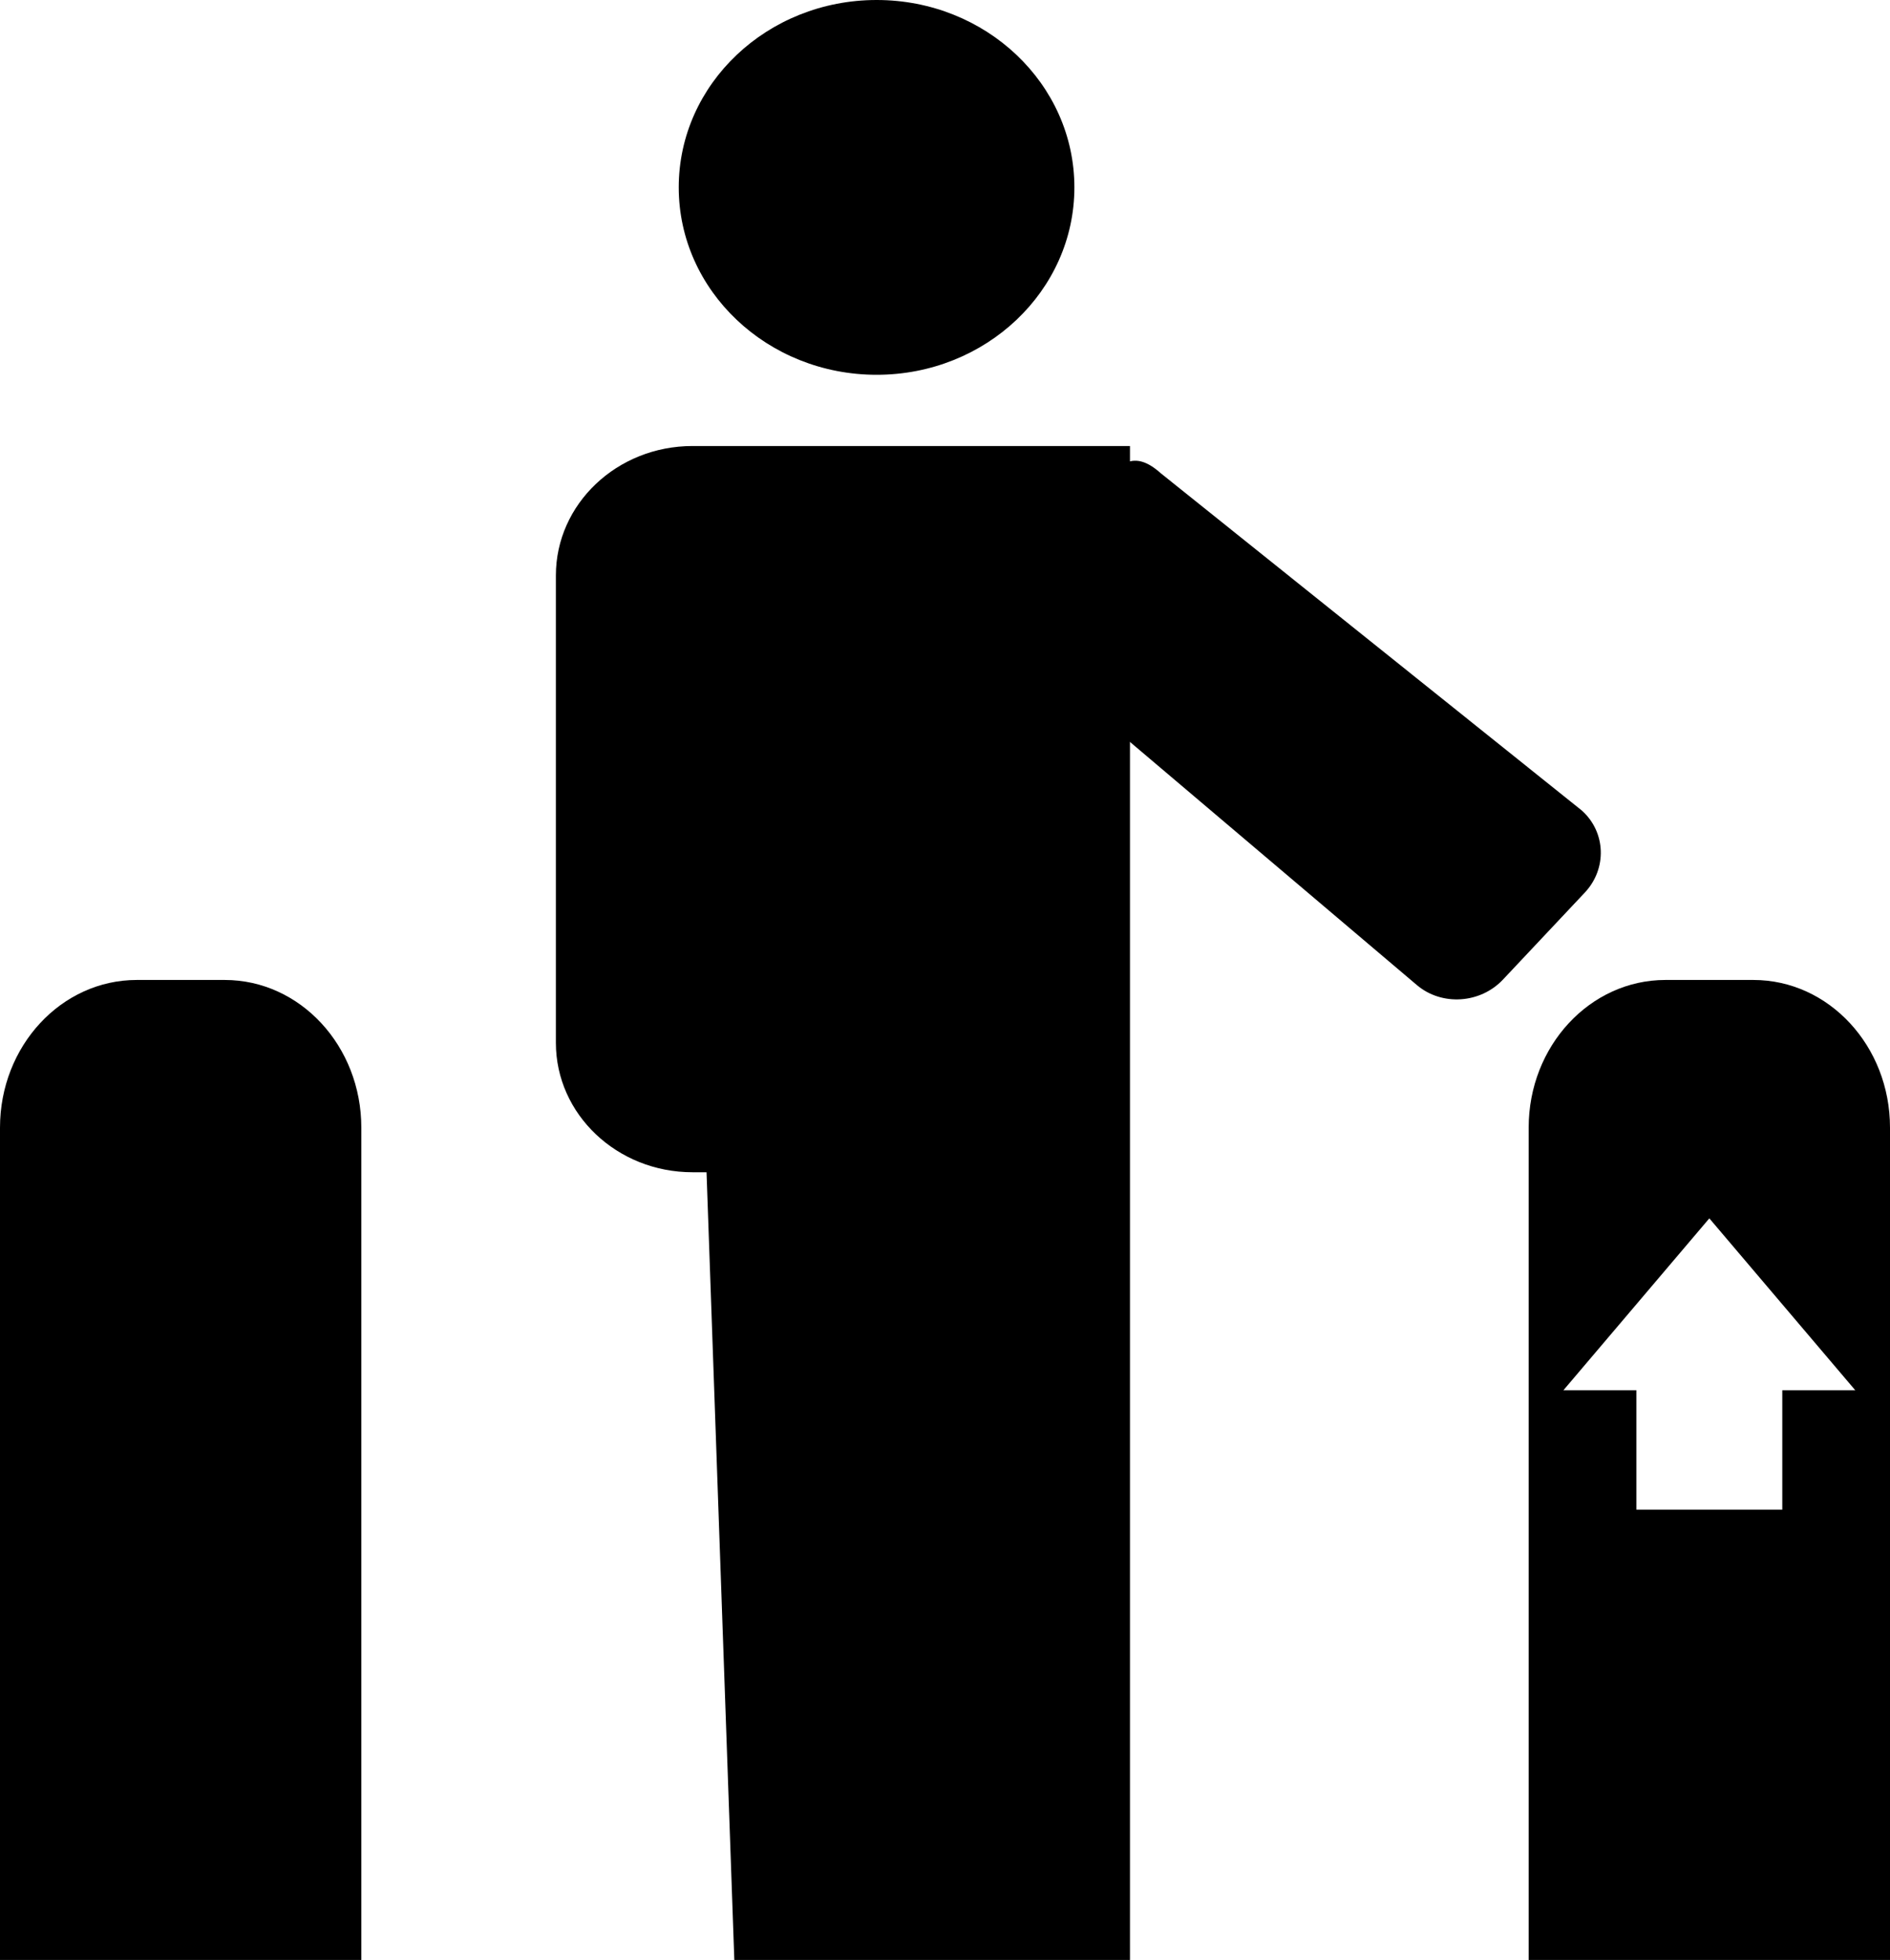
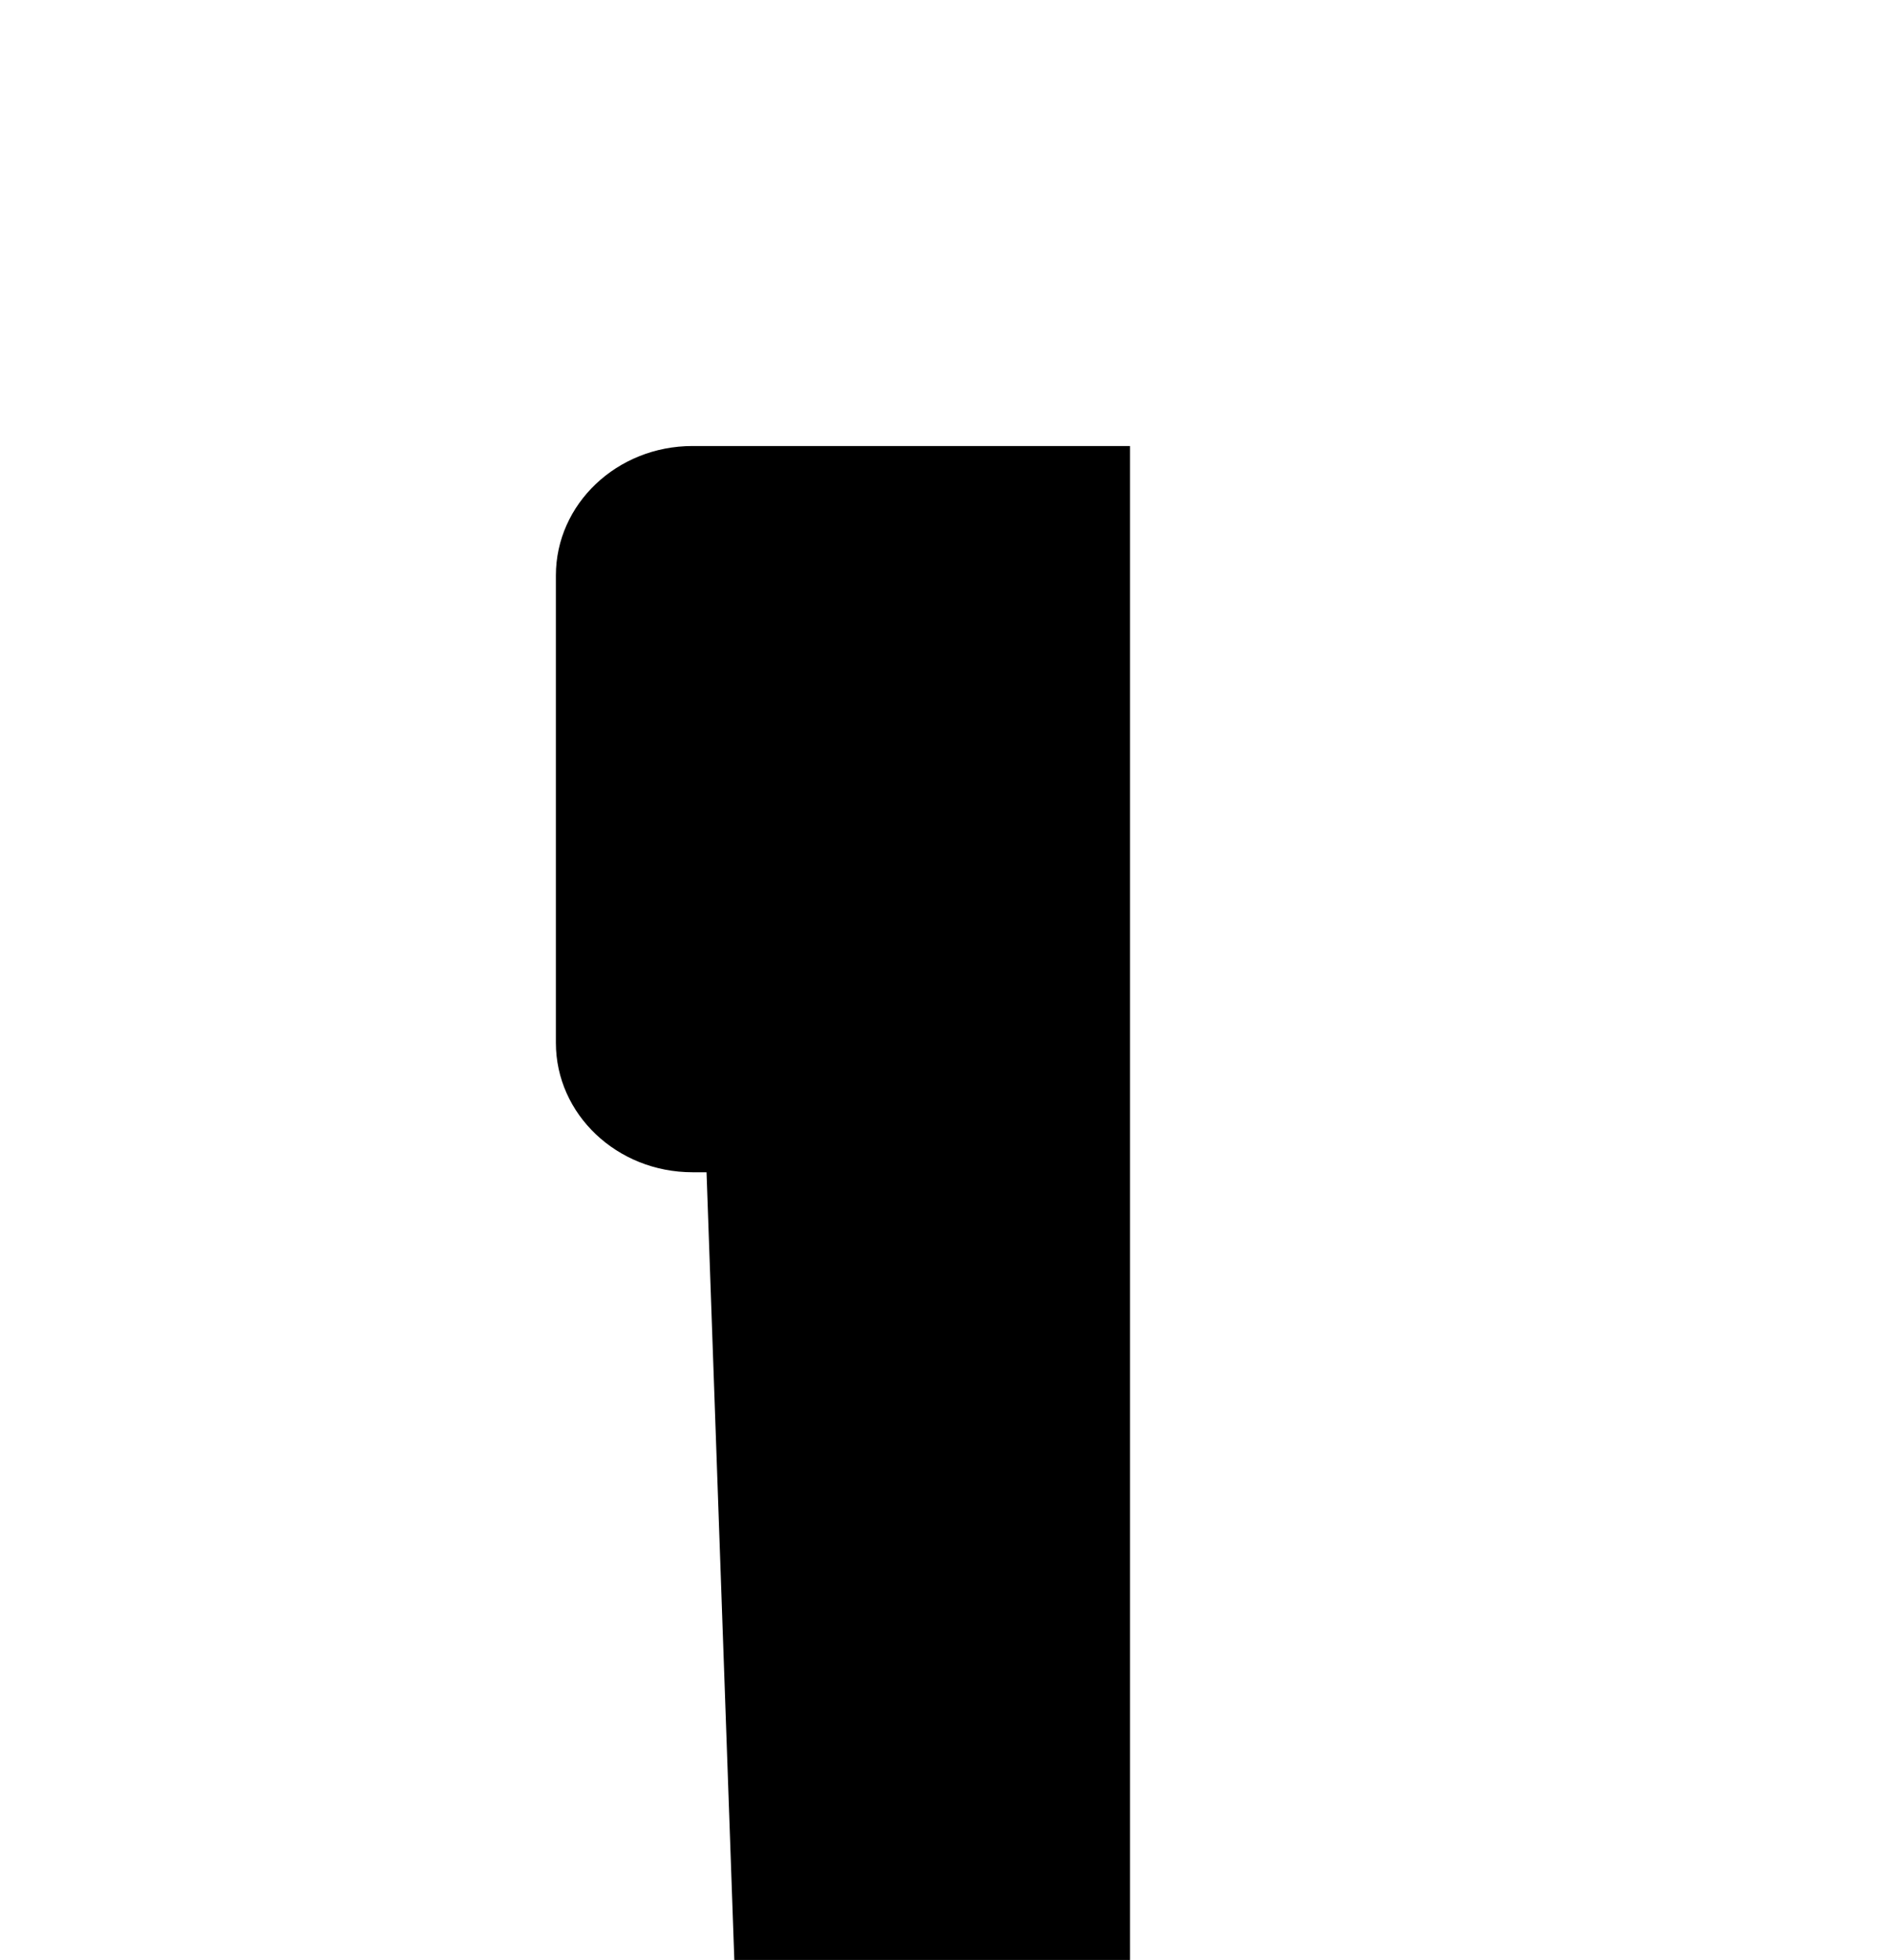
<svg xmlns="http://www.w3.org/2000/svg" id="_レイヤー_2" data-name="レイヤー_2" width="128.129" height="132.84" viewBox="0 0 128.129 132.84">
  <defs>
    <style>
      .cls-1 {
        fill-rule: evenodd;
      }
    </style>
  </defs>
  <g id="Layer_1">
-     <path class="cls-1" d="M0,76.428l-0,56.412,24.495 0.0 0-56.412c0-5.529-4.145-10.008-9.261-10.008h-5.964C4.155,66.42 0,70.899 0,76.428Z" />
-     <path class="cls-1" d="M103.634,76.428l-0,56.412,24.495 0.0 0-56.412c0-5.529-4.145-10.008-9.261-10.008h-5.964c-5.116-0-9.271,4.479-9.271,10.008ZM110.935,102.323v-8.096s-4.946,0-4.946,0l9.892-11.65,9.892,11.65h-4.946s0,3.141,0,3.141v4.955s-9.892-0-9.892-0Z" />
-     <path class="cls-1" d="M46.014,12.701c0-7.019,6.011-12.701,13.416-12.701s13.406,5.682,13.406,12.701c0,7.01-6.001,12.701-13.406,12.701s-13.416-5.691-13.416-12.701Z" />
    <path class="cls-1" d="M47.898,79.453l1.884,53.387,26.822 0.0 0-70.235 0-23.606v-8.769s-9.261-0-9.261-0l-19.445-0h-.952c-5.116,0-9.261,3.931-9.261,8.769l-0,31.684c0,4.838,4.145,8.769,9.261,8.769h.952Z" />
-     <path class="cls-1" d="M68.483,43.406c-1.894-1.607-2.054-2.513-.358-4.219l6.105-6.13c1.677-1.678,2.638-2.612,4.466-.978l28.546,22.861c1.63,1.463,1.715,3.94.198,5.556l-5.54,5.888c-1.536,1.643-4.155,1.813-5.841.386l-27.576-23.364Z" />
  </g>
</svg>